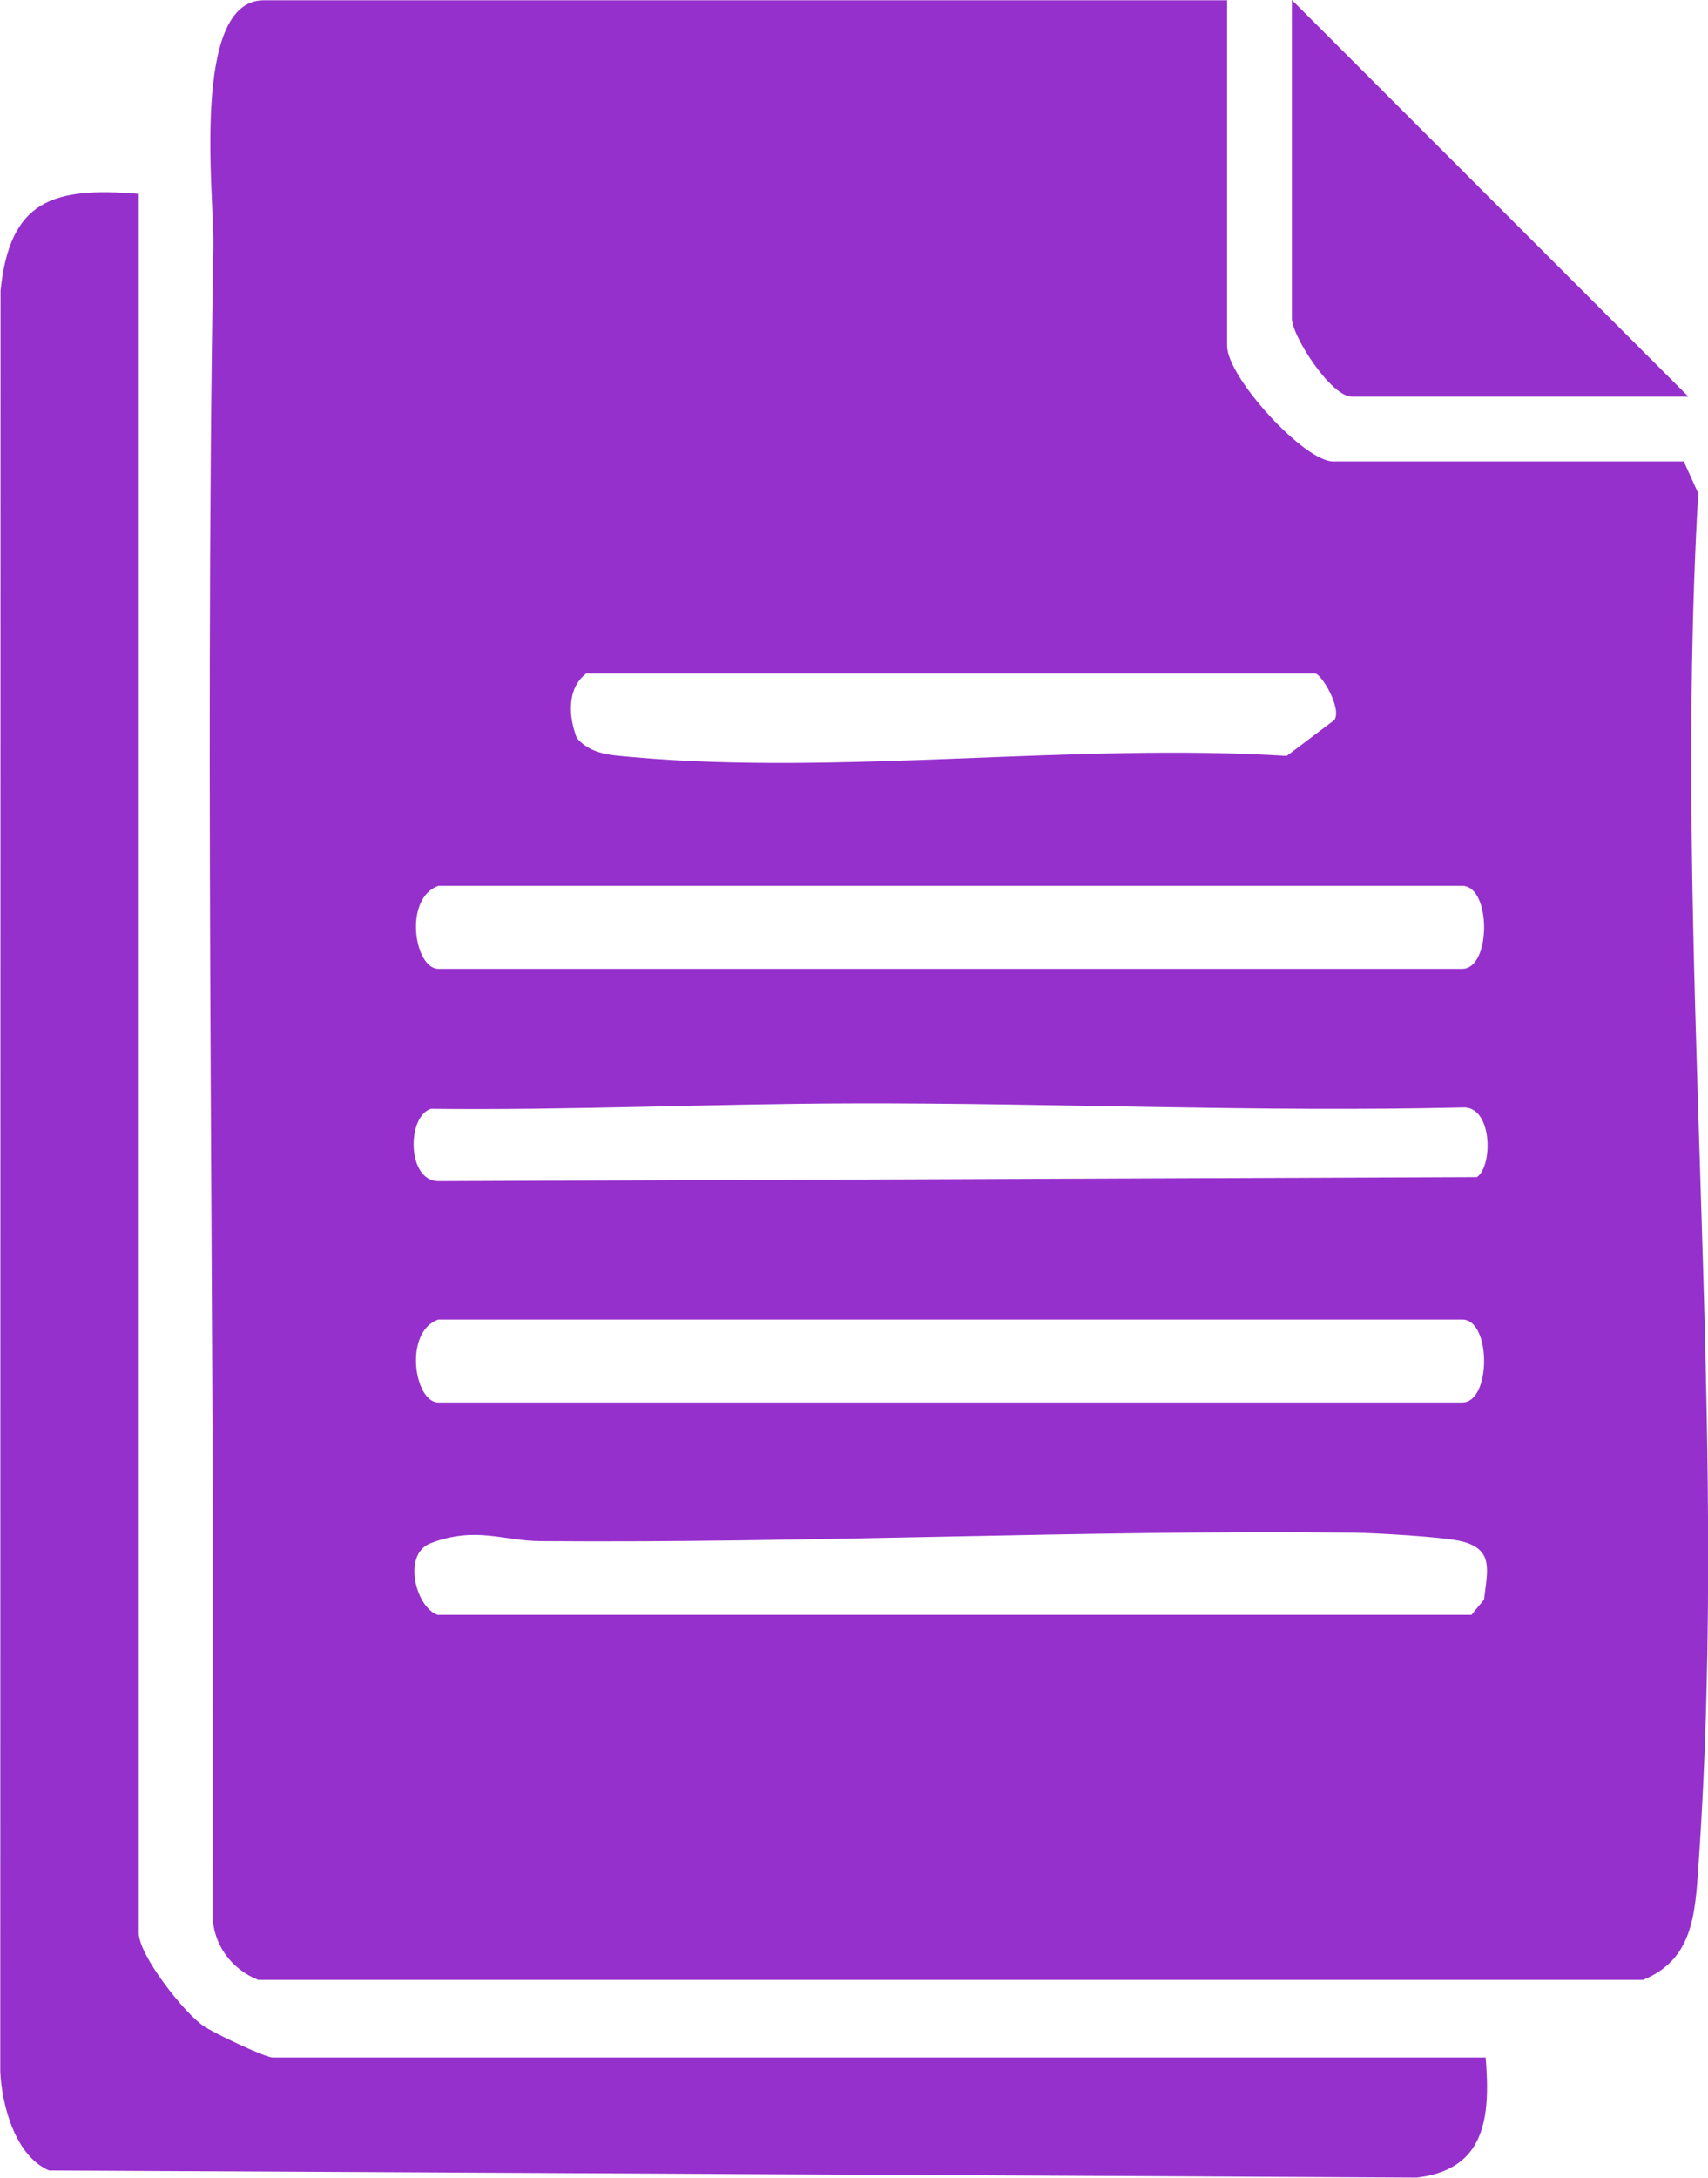
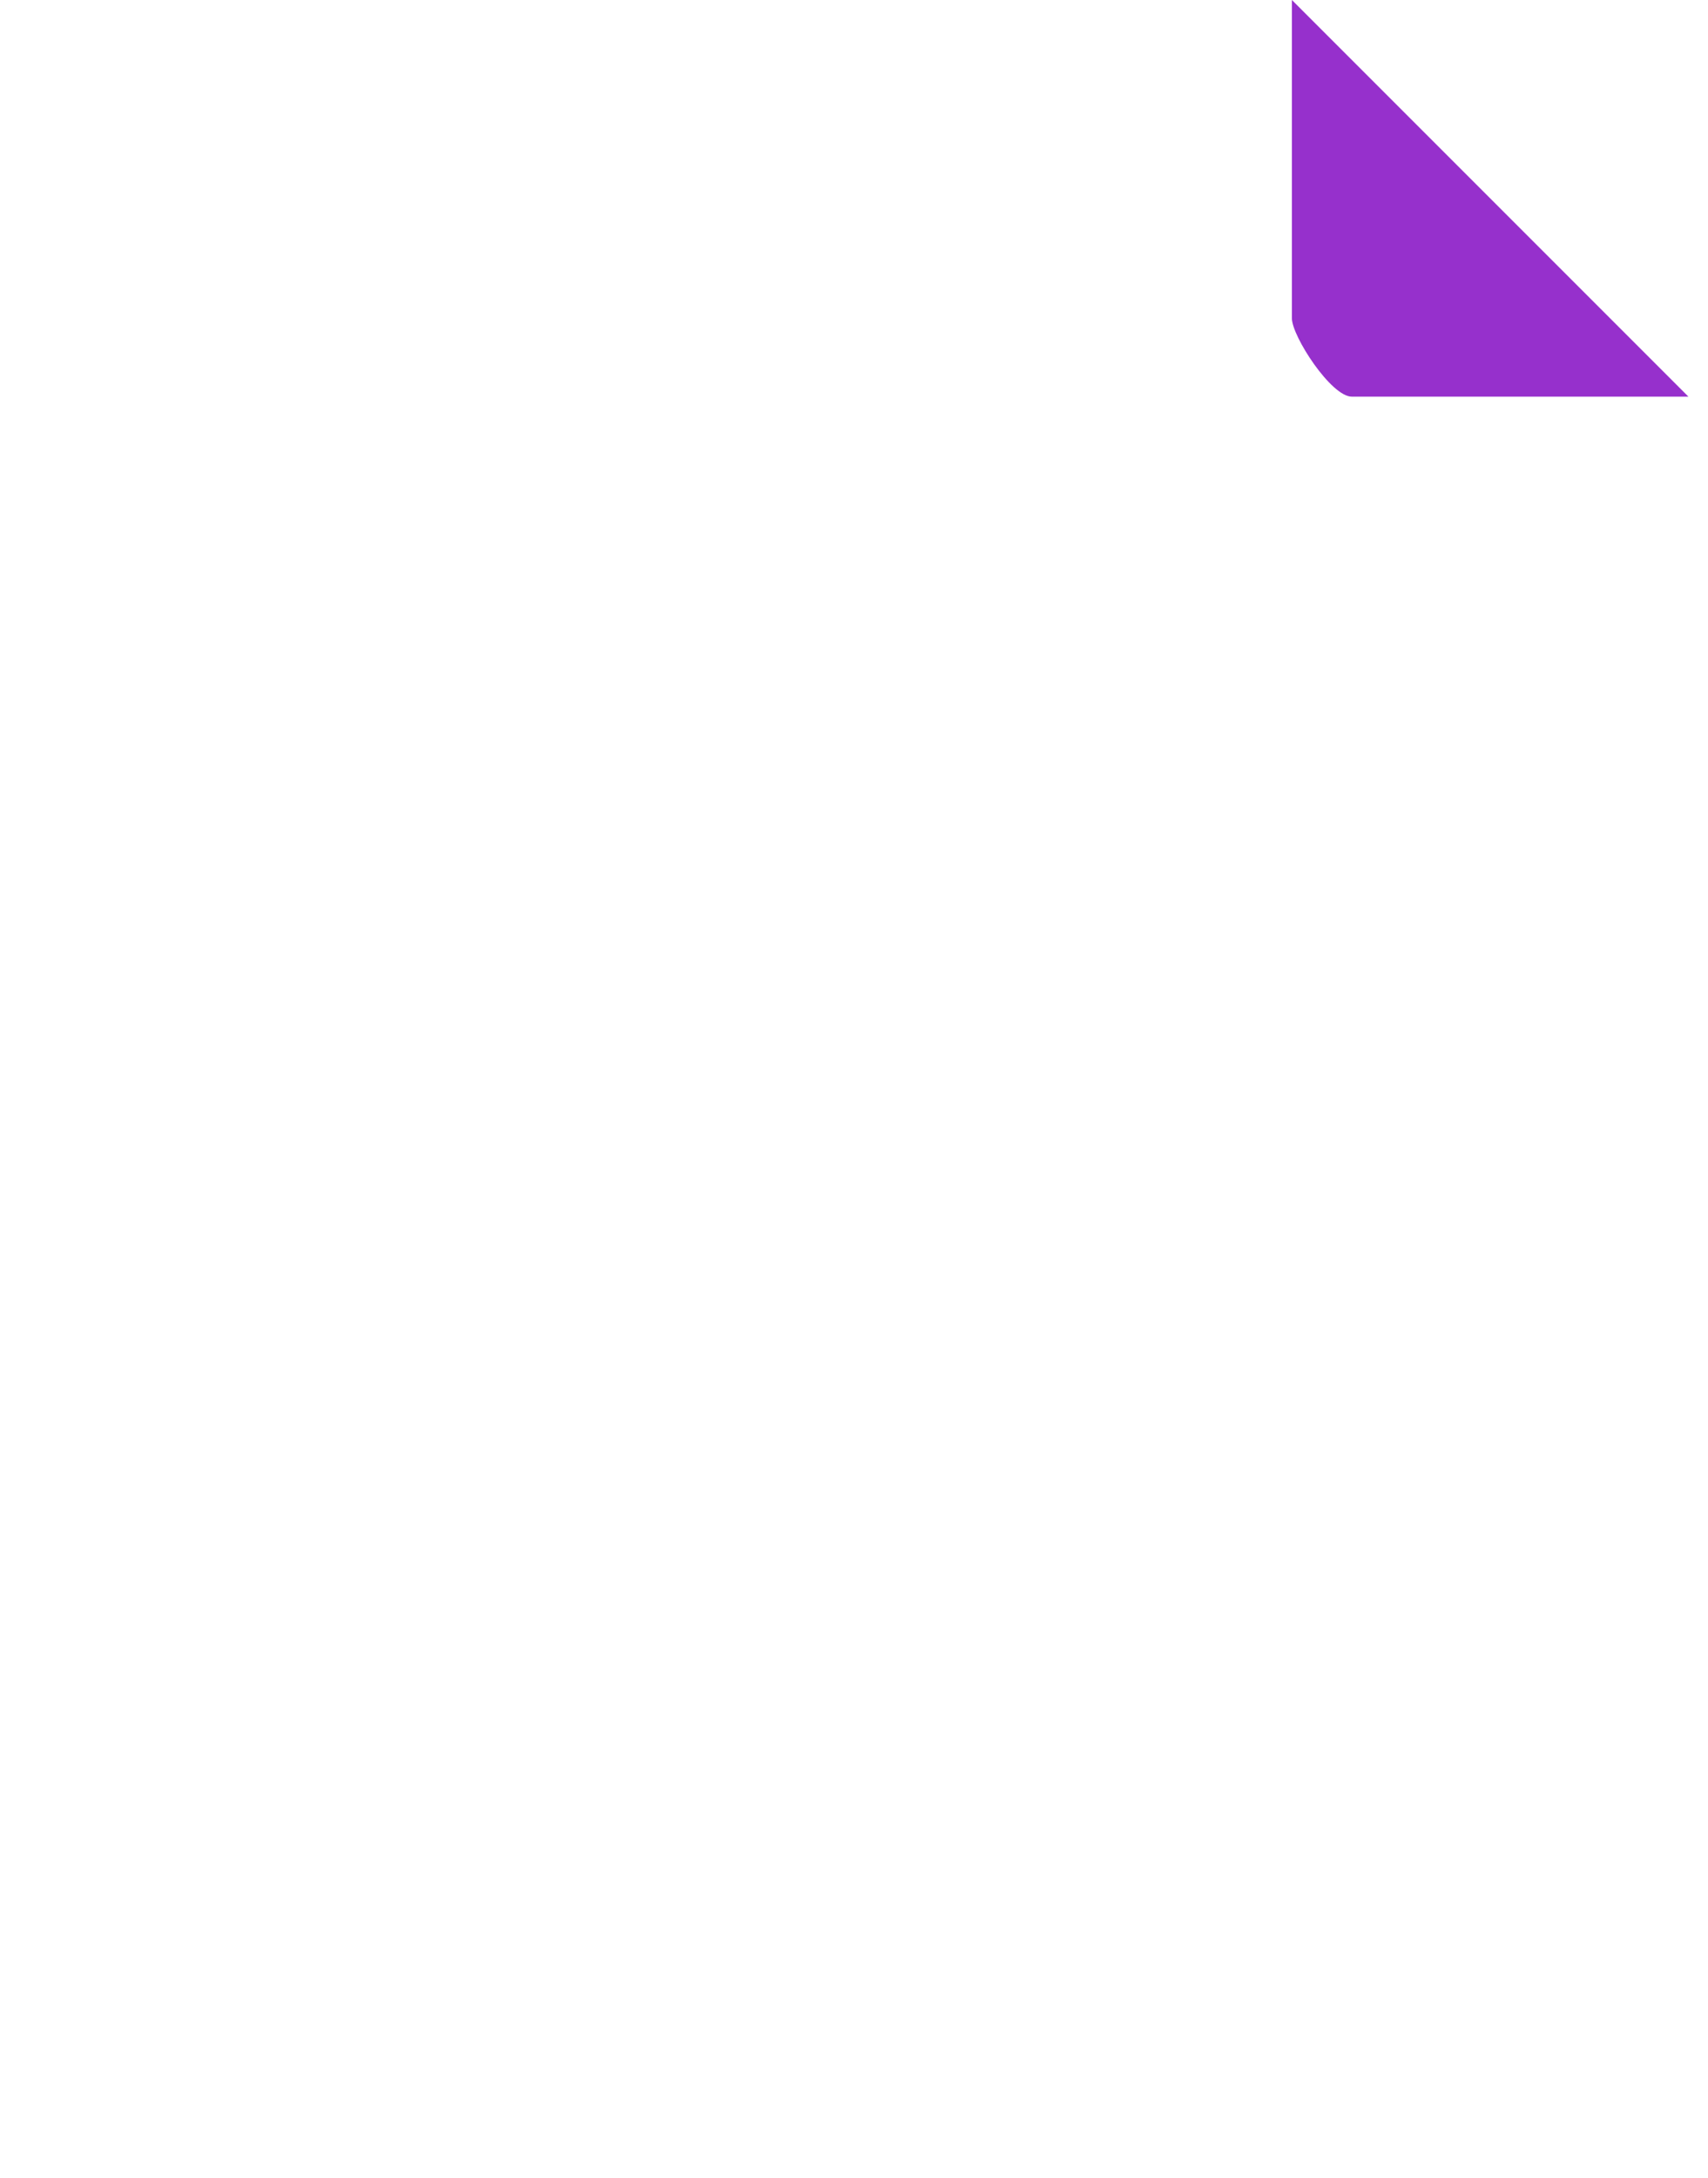
<svg xmlns="http://www.w3.org/2000/svg" id="Layer_2" data-name="Layer 2" viewBox="0 0 62.76 80">
  <defs>
    <style>
      .cls-1 {
        fill: #9630cc;
      }
    </style>
  </defs>
  <g id="Layer_1-2" data-name="Layer 1">
    <g>
-       <path class="cls-1" d="M45.09,0v12.71c0,1.14,2.82,4.24,3.9,4.24h12.88l.53,1.17c-.96,16.73,1.18,33.87,0,50.54-.12,1.72-.23,3.34-2.03,4.07H9.49c-.99-.39-1.66-1.3-1.68-2.38.12-20.46-.31-40.96.03-61.36.03-1.75-.84-8.98,1.85-8.98h35.42ZM21.54,24.74c-.72.55-.65,1.6-.34,2.38.54.61,1.27.62,2.02.69,7.64.69,16.31-.53,24.06-.04l1.75-1.32c.29-.42-.48-1.71-.71-1.71h-26.78ZM16.11,32.54c-1.29.45-.89,3.05,0,3.05h37.62c1.07,0,1.07-3.05,0-3.05H16.11ZM31.37,40.53c-5.16.01-10.37.26-15.54.2-.89.29-.88,2.67.29,2.66l38.15-.15c.6-.42.57-2.63-.53-2.56-7.45.18-14.93-.17-22.37-.15ZM16.11,48.47c-1.29.45-.89,3.05,0,3.05h37.62c1.07,0,1.07-3.05,0-3.05H16.11ZM16.11,59.32h37.96l.46-.56c.13-1.09.36-1.84-.81-2.14-.67-.17-3.22-.31-4.01-.32-9.91-.11-19.86.39-29.86.31-1.37-.01-2.35-.55-4.01.07-1.1.41-.54,2.42.27,2.65Z" />
-       <path class="cls-1" d="M5.1,7.12v63.89c0,.81,1.65,2.91,2.36,3.4.38.27,2.29,1.17,2.56,1.17h44.57c.18,2.19,0,4.12-2.53,4.41l-50.26-.26c-1.23-.53-1.73-2.37-1.79-3.63L.02,10.68c.34-3.33,1.92-3.82,5.08-3.56Z" />
      <path class="cls-1" d="M62.04,14.57h-12.37c-.76,0-2.2-2.22-2.2-2.88V0l14.57,14.57Z" />
    </g>
  </g>
</svg>